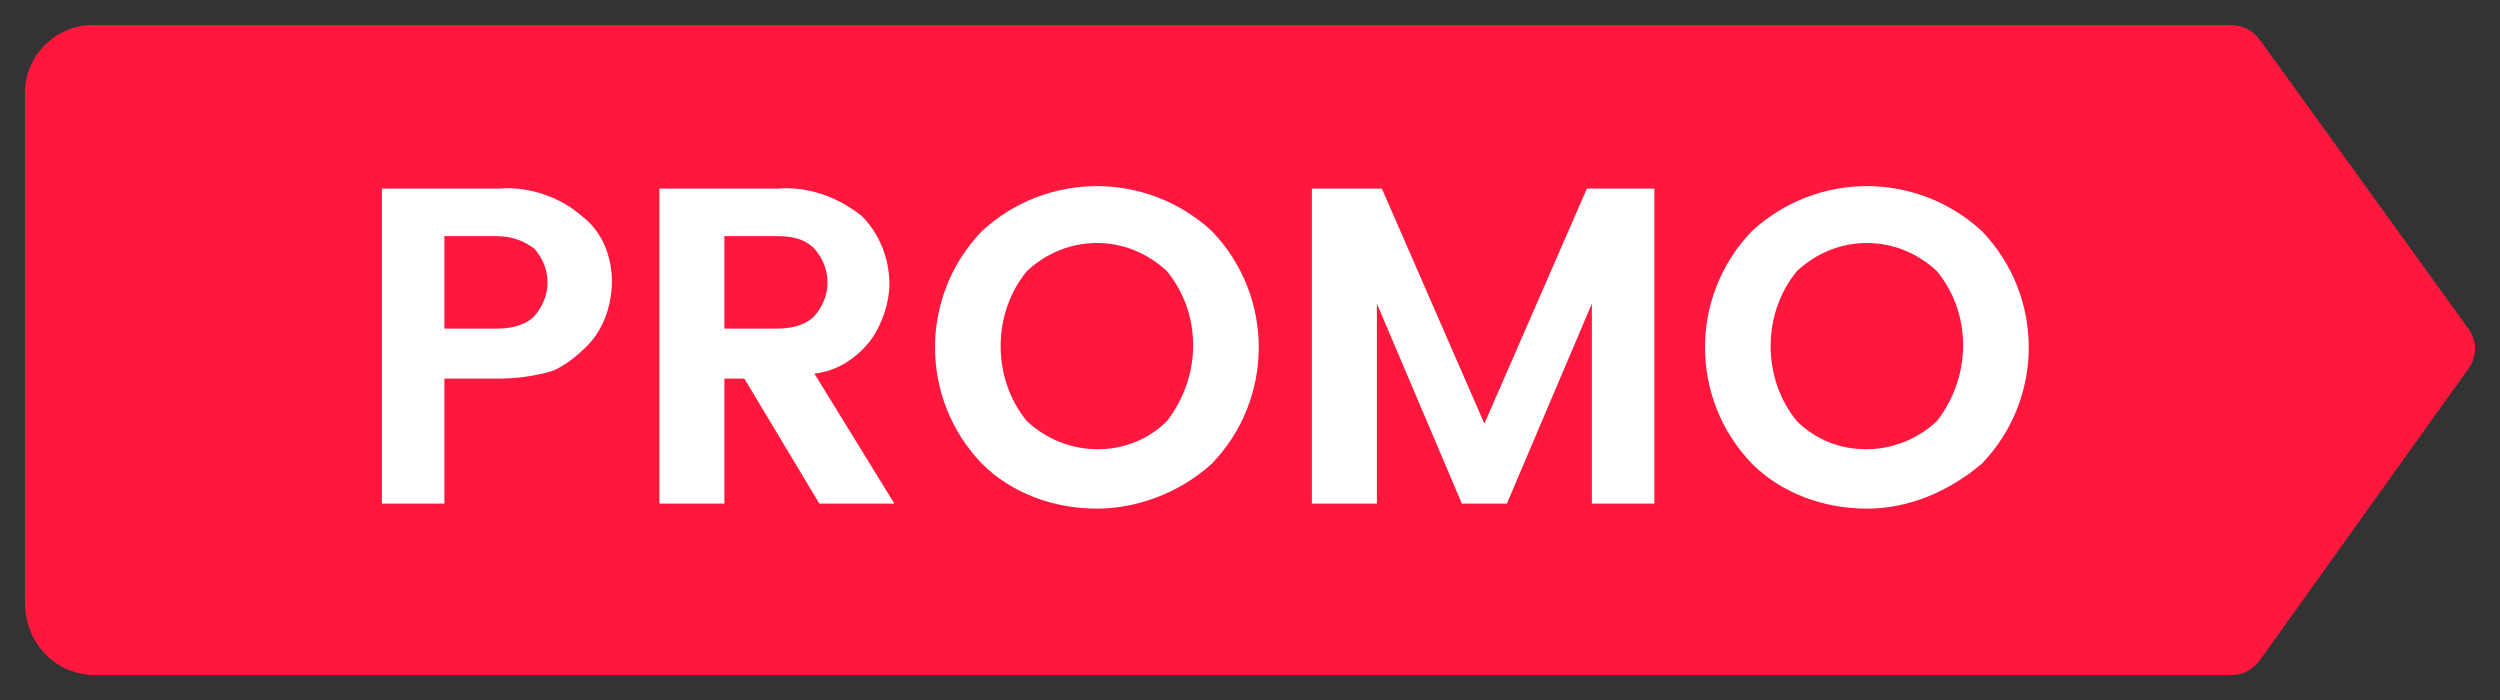
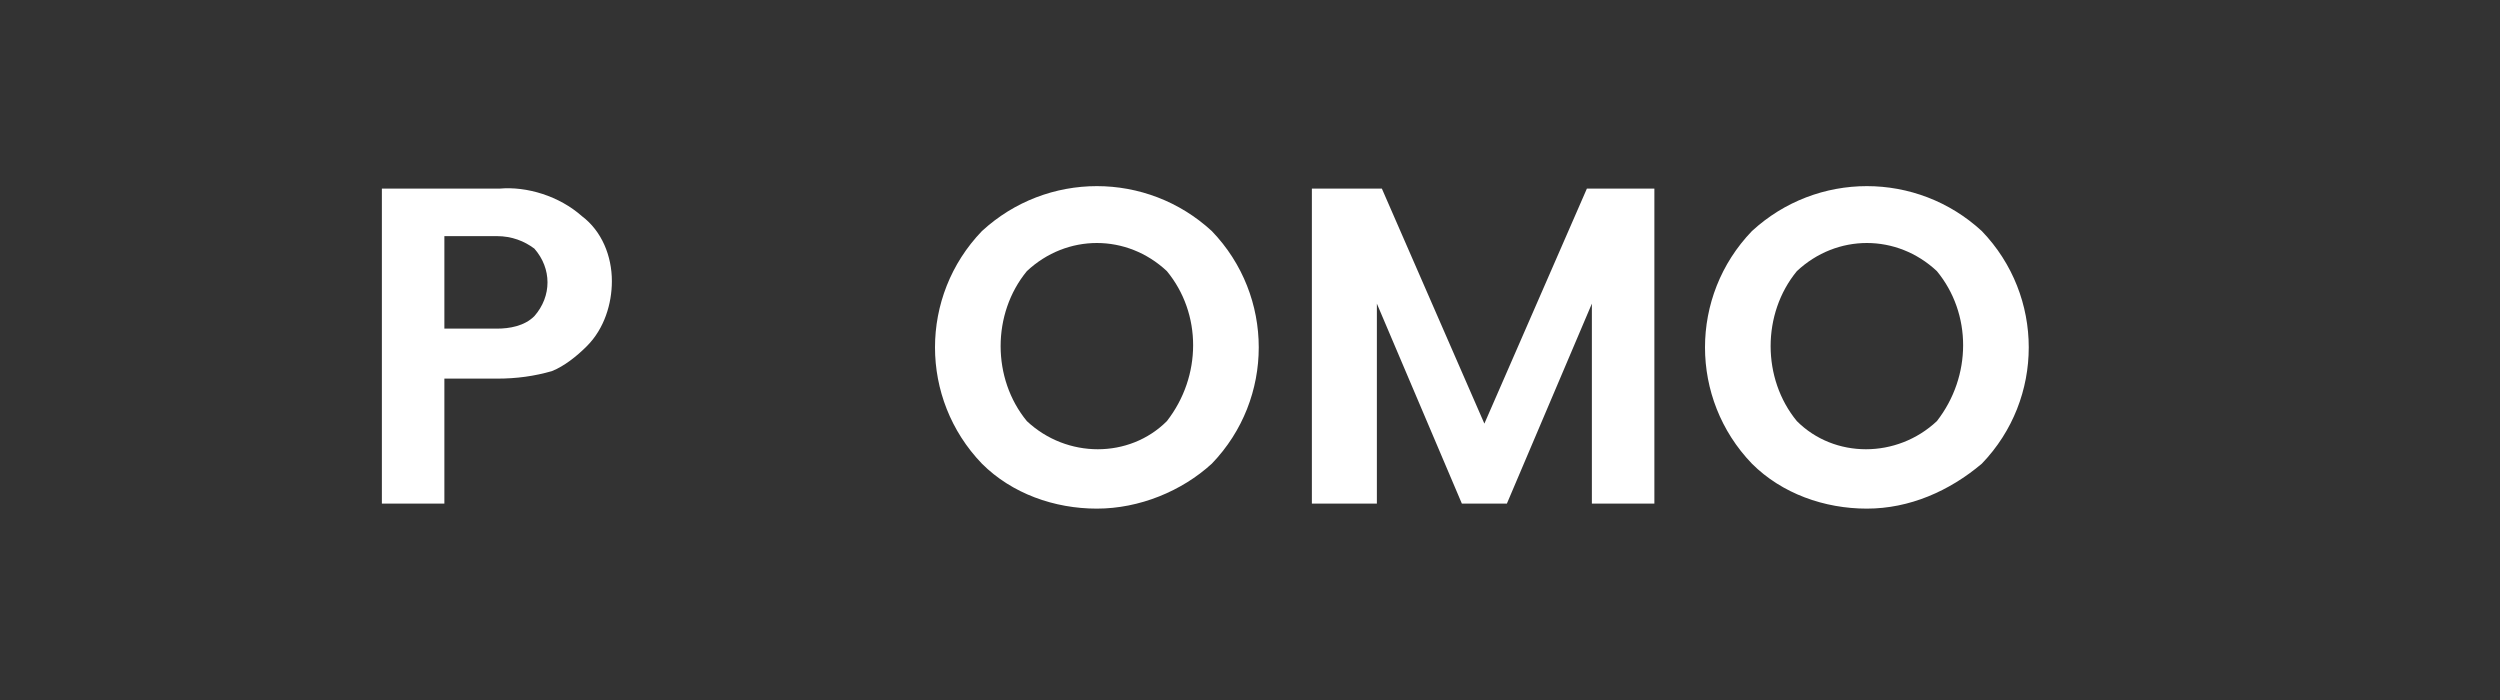
<svg xmlns="http://www.w3.org/2000/svg" version="1.1" id="Calque_1" x="0px" y="0px" viewBox="0 0 100 28" style="enable-background:new 0 0 100 28;" xml:space="preserve">
  <rect x="0" y="0" width="100" height="28" fill="#333333" stroke="none" />
  <style type="text/css">
	.st0{fill:#FF173D;}
	.st1{fill:#FFFFFF;}
</style>
-   <path id="Tracé_38914" class="st0" d="M90.4,26.4l8.3-11.6c0.4-0.5,0.4-1.2,0-1.7L90.4,1.6C90.1,1.2,89.7,1,89.2,1H3.7  C2.2,1,0.9,2.3,1,3.9v20.2c0,1.6,1.2,2.9,2.8,2.9h85.5C89.7,27,90.1,26.8,90.4,26.4z" />
  <g id="Groupe_5212" transform="translate(14.275 6.345)">
    <path id="Tracé_38915" class="st1" d="M9.2,7.5c-0.4,0.4-0.9,0.8-1.4,1C7.1,8.7,6.4,8.8,5.6,8.8H3.5v5H1V1.2h4.7   C6.8,1.1,8.1,1.5,9,2.3c0.8,0.6,1.2,1.6,1.2,2.6C10.2,5.8,9.9,6.8,9.2,7.5z M3.5,6.8h2.1c0.5,0,1.1-0.1,1.5-0.5   c0.7-0.8,0.7-1.9,0-2.7C6.7,3.3,6.2,3.1,5.6,3.1H3.5V6.8z" />
-     <path id="Tracé_38916" class="st1" d="M14.7,8.8v5h-2.6V1.2h4.7c1.2-0.1,2.4,0.3,3.4,1.1C20.9,3,21.3,4,21.3,5   c0,0.8-0.3,1.6-0.7,2.2C20,8,19.2,8.5,18.3,8.6l3.2,5.2h-3l-3-5L14.7,8.8z M14.7,3.1v3.7h2.1c0.5,0,1.1-0.1,1.5-0.5   c0.7-0.8,0.7-1.9,0-2.7c-0.4-0.4-0.9-0.5-1.5-0.5H14.7z" />
    <path id="Tracé_38917" class="st1" d="M29.6,14c-1.7,0-3.4-0.6-4.6-1.8c-2.5-2.6-2.5-6.7,0-9.3c2.6-2.4,6.6-2.4,9.2,0   c2.5,2.6,2.5,6.7,0,9.3C33,13.3,31.3,14,29.6,14z M32.4,10.5c1.4-1.8,1.4-4.3,0-6c-1.6-1.5-4-1.5-5.6,0c-1.4,1.7-1.4,4.3,0,6   C28.4,12,30.9,12,32.4,10.5z" />
    <path id="Tracé_38918" class="st1" d="M51.9,1.2v12.6h-2.5v-8l-3.4,8h-1.8l-3.4-8v8h-2.6V1.2h2.8l4.1,9.4l4.1-9.4H51.9z" />
    <path id="Tracé_38919" class="st1" d="M60.4,14c-1.7,0-3.4-0.6-4.6-1.8c-2.5-2.6-2.5-6.7,0-9.3c2.6-2.4,6.6-2.4,9.2,0   c2.5,2.6,2.5,6.7,0,9.3C63.7,13.3,62.1,14,60.4,14z M63.2,10.5c1.4-1.8,1.4-4.3,0-6c-1.6-1.5-4-1.5-5.6,0c-1.4,1.7-1.4,4.3,0,6   C59.1,12,61.6,12,63.2,10.5z" />
  </g>
</svg>